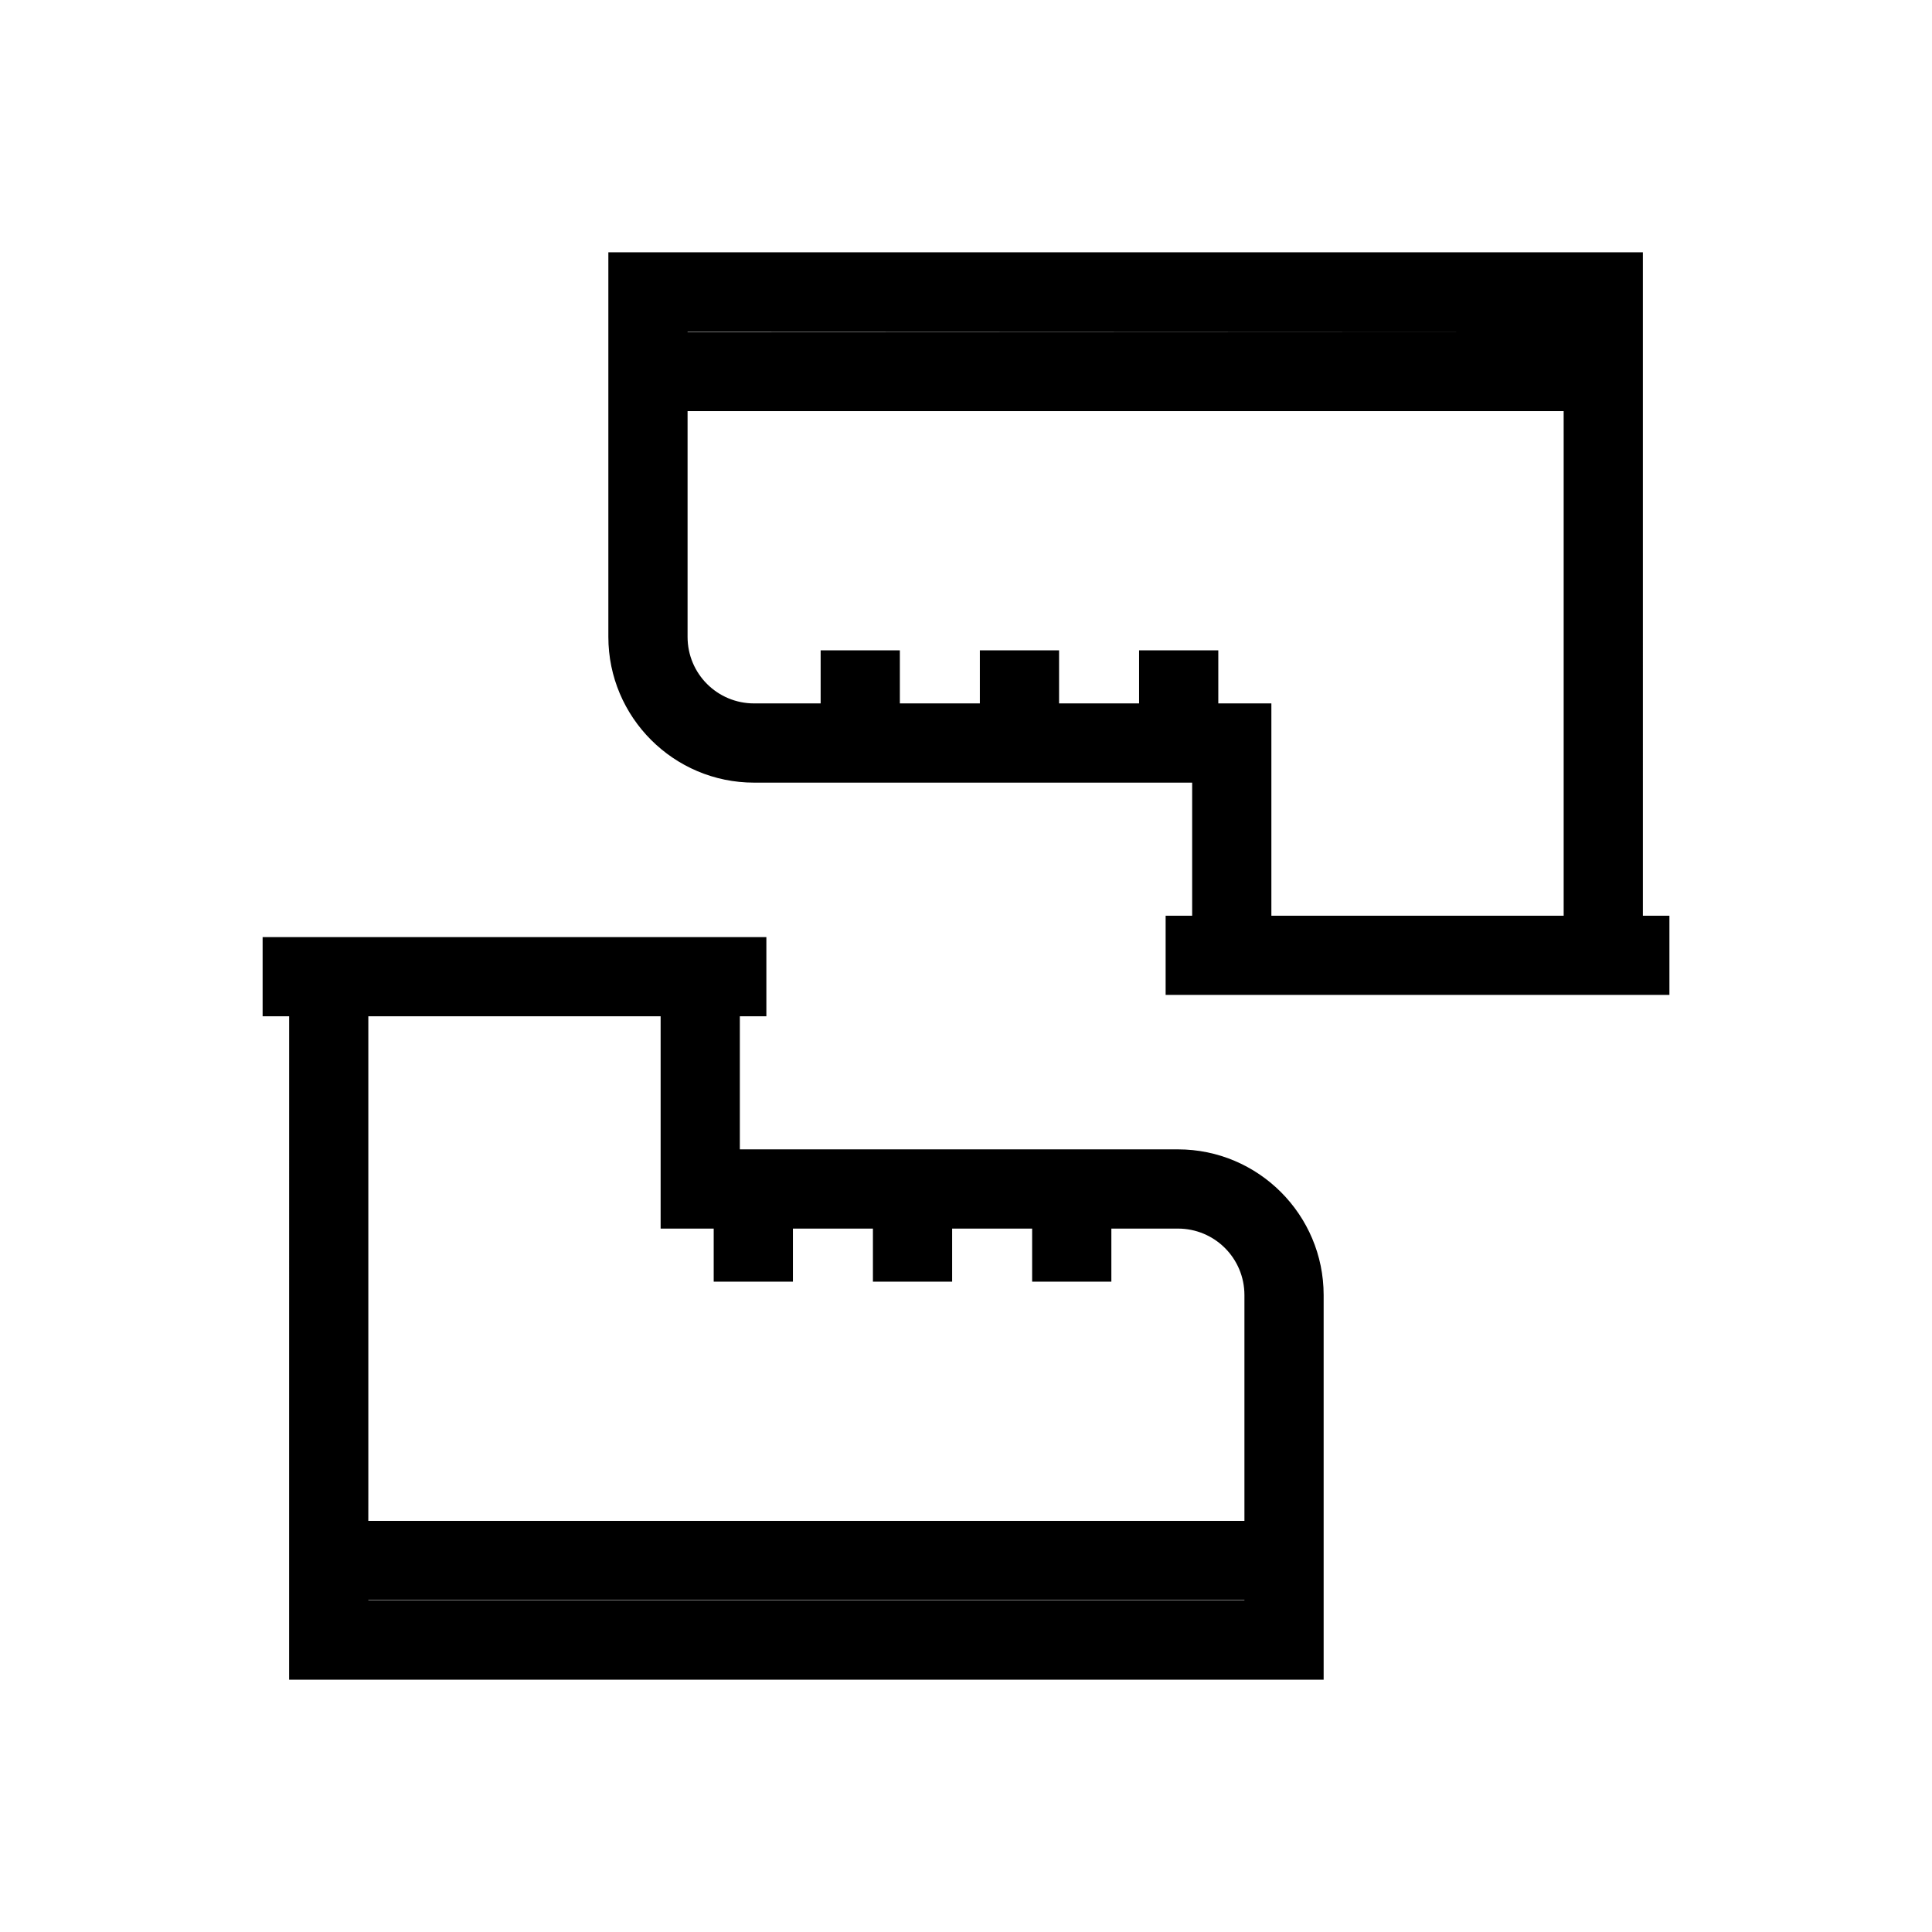
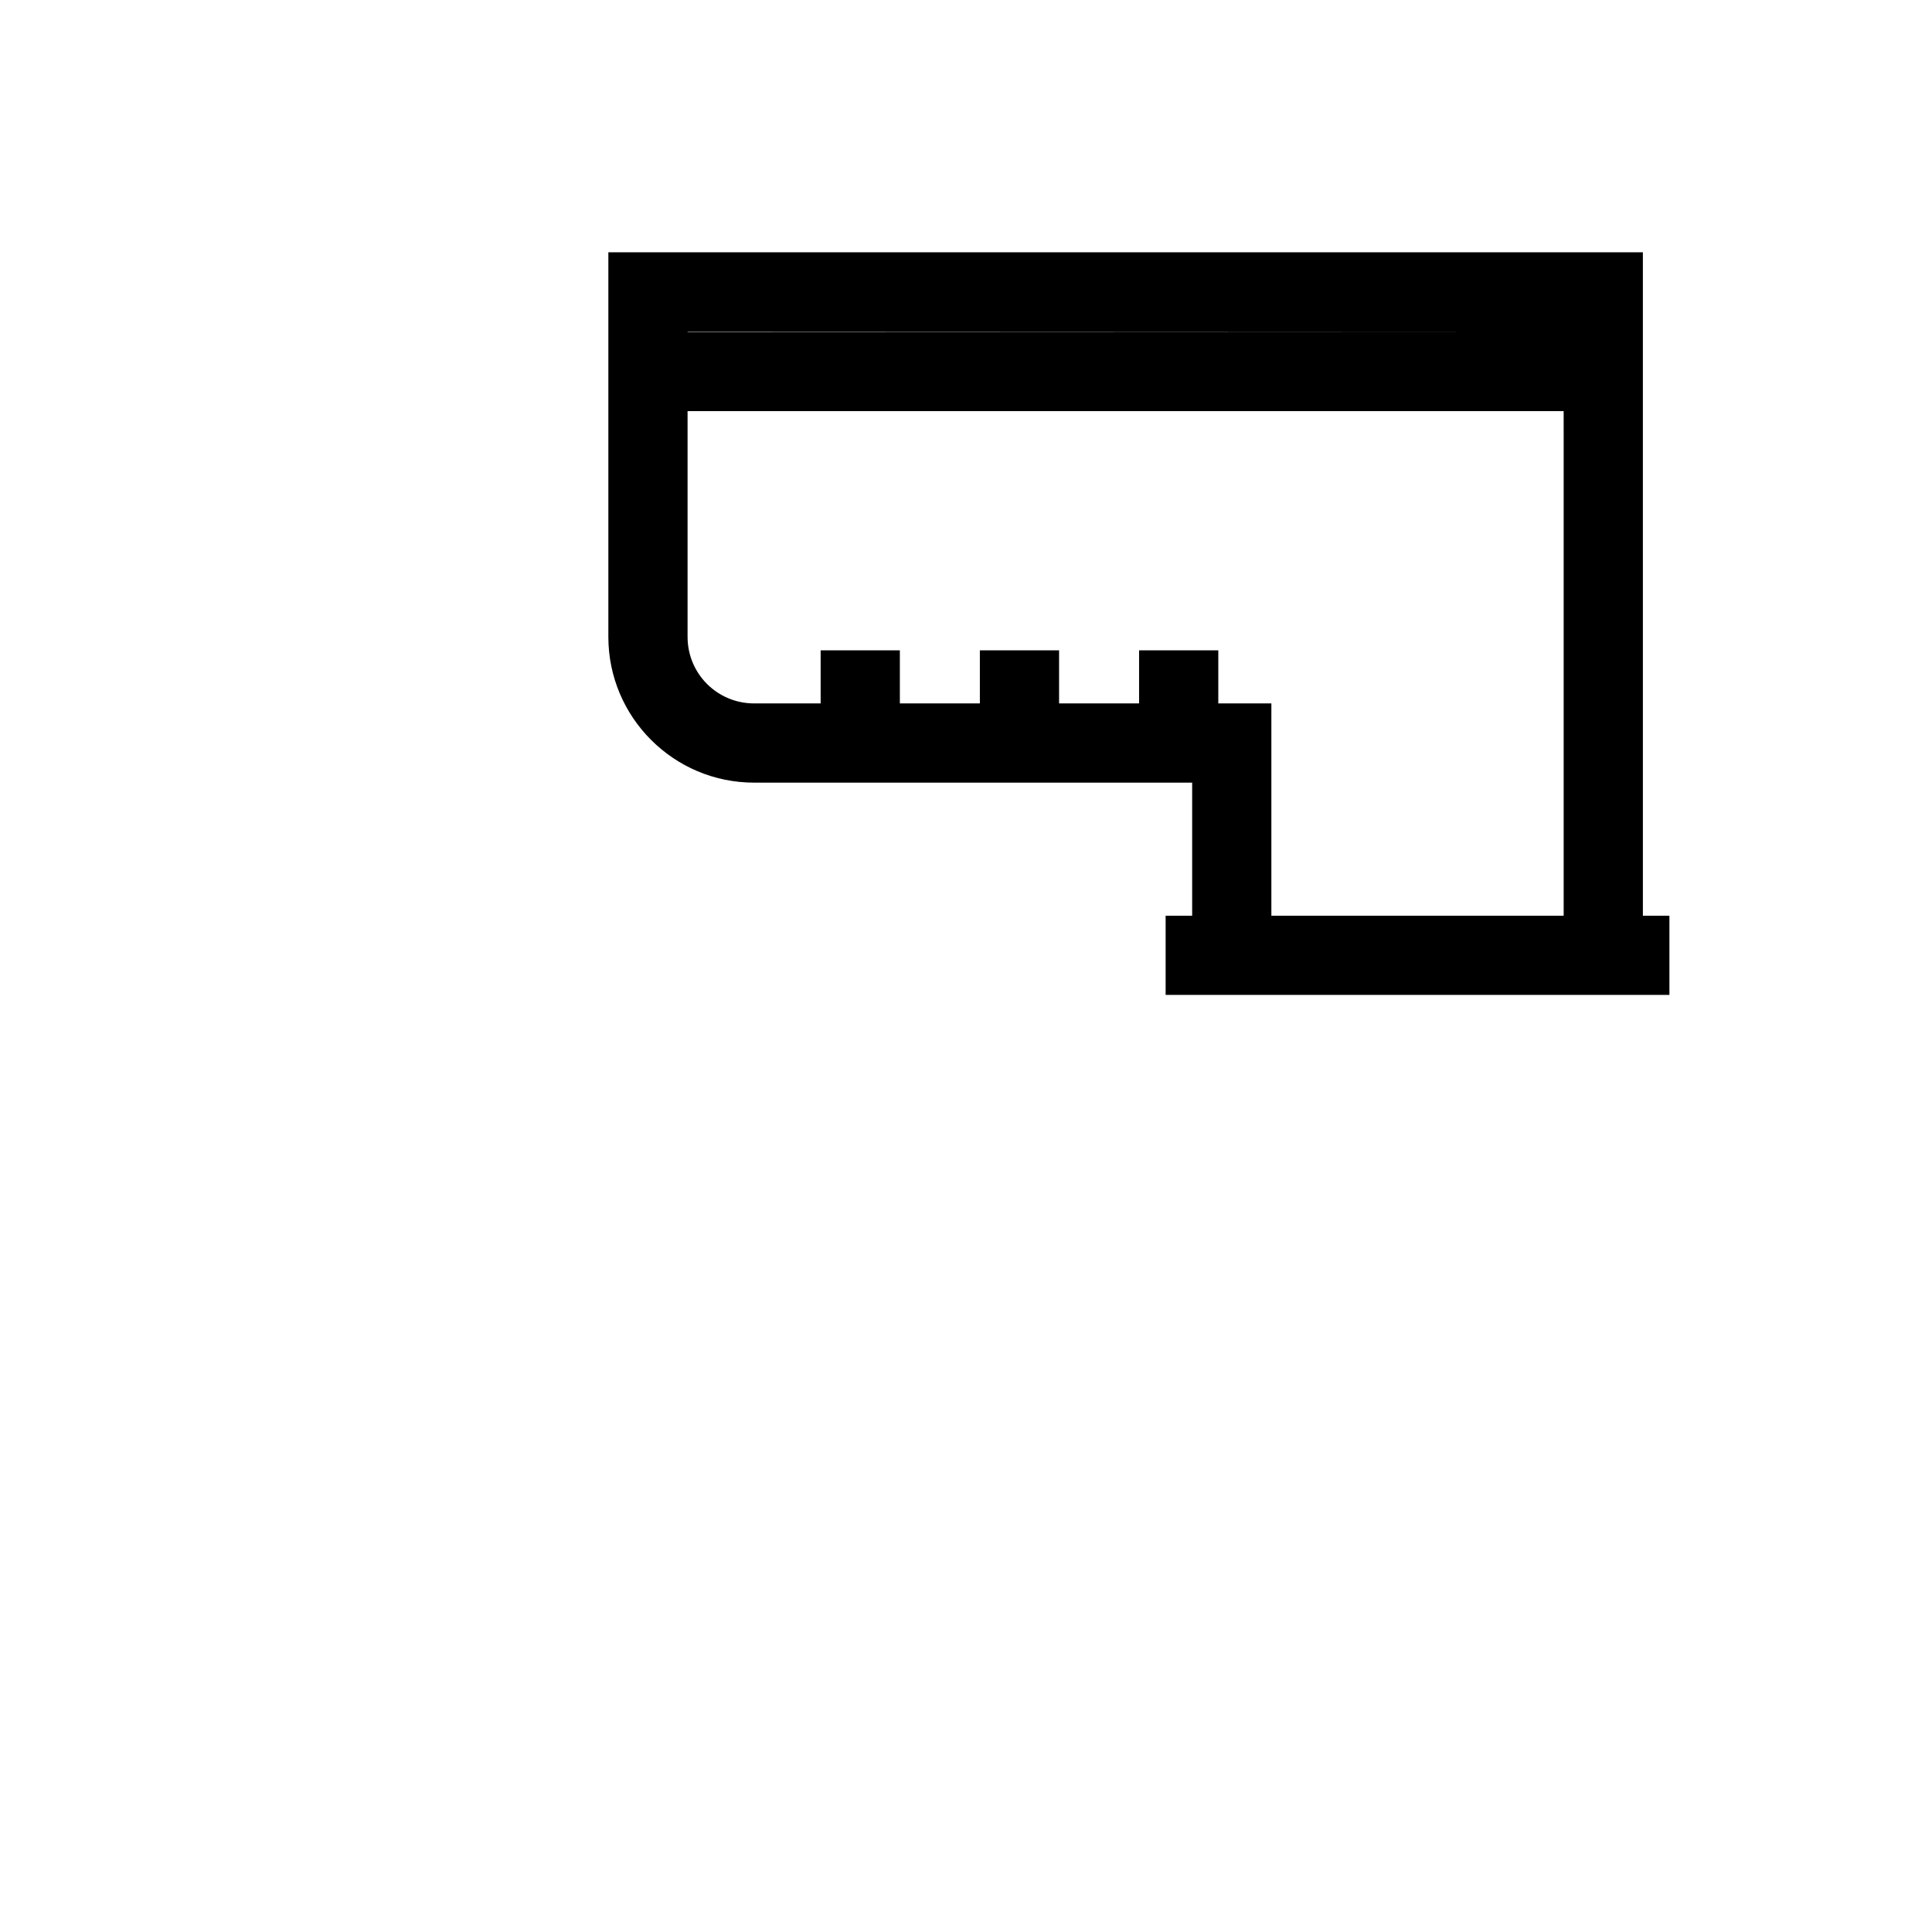
<svg xmlns="http://www.w3.org/2000/svg" fill="#000000" width="800px" height="800px" version="1.1" viewBox="144 144 512 512">
  <g>
-     <path d="m220.62 539.91v49.227h274.16v-101.92c0-21.309-17.32-38.625-38.625-38.625h-116.09v-35.266h7.031v-20.992h-133.5v20.992h7.031zm20.992 0v-126.58h77.461v56.258h14.066v14.066h20.992v-14.066h21.203v14.066h20.992v-14.066h21.203v14.066h20.992v-14.066h17.633c9.762 0 17.633 7.871 17.633 17.633v59.828h-232.18zm0 28.129h232.17v0.105h-232.17z" />
    <path d="m579.38 260.09v-49.227h-274.16v101.92c0 21.309 17.32 38.625 38.625 38.625h116.09v35.266h-7.031v20.992h133.51v-20.992h-7.031v-35.266zm-20.992 0v126.58h-77.461v-56.258h-14.066v-14.066h-20.992v14.066h-21.203v-14.066h-20.992v14.066h-21.203v-14.066h-20.992v14.066h-17.633c-9.762 0-17.633-7.871-17.633-17.633v-59.828h232.17zm0-28.129h-232.17v-0.105z" />
  </g>
</svg>